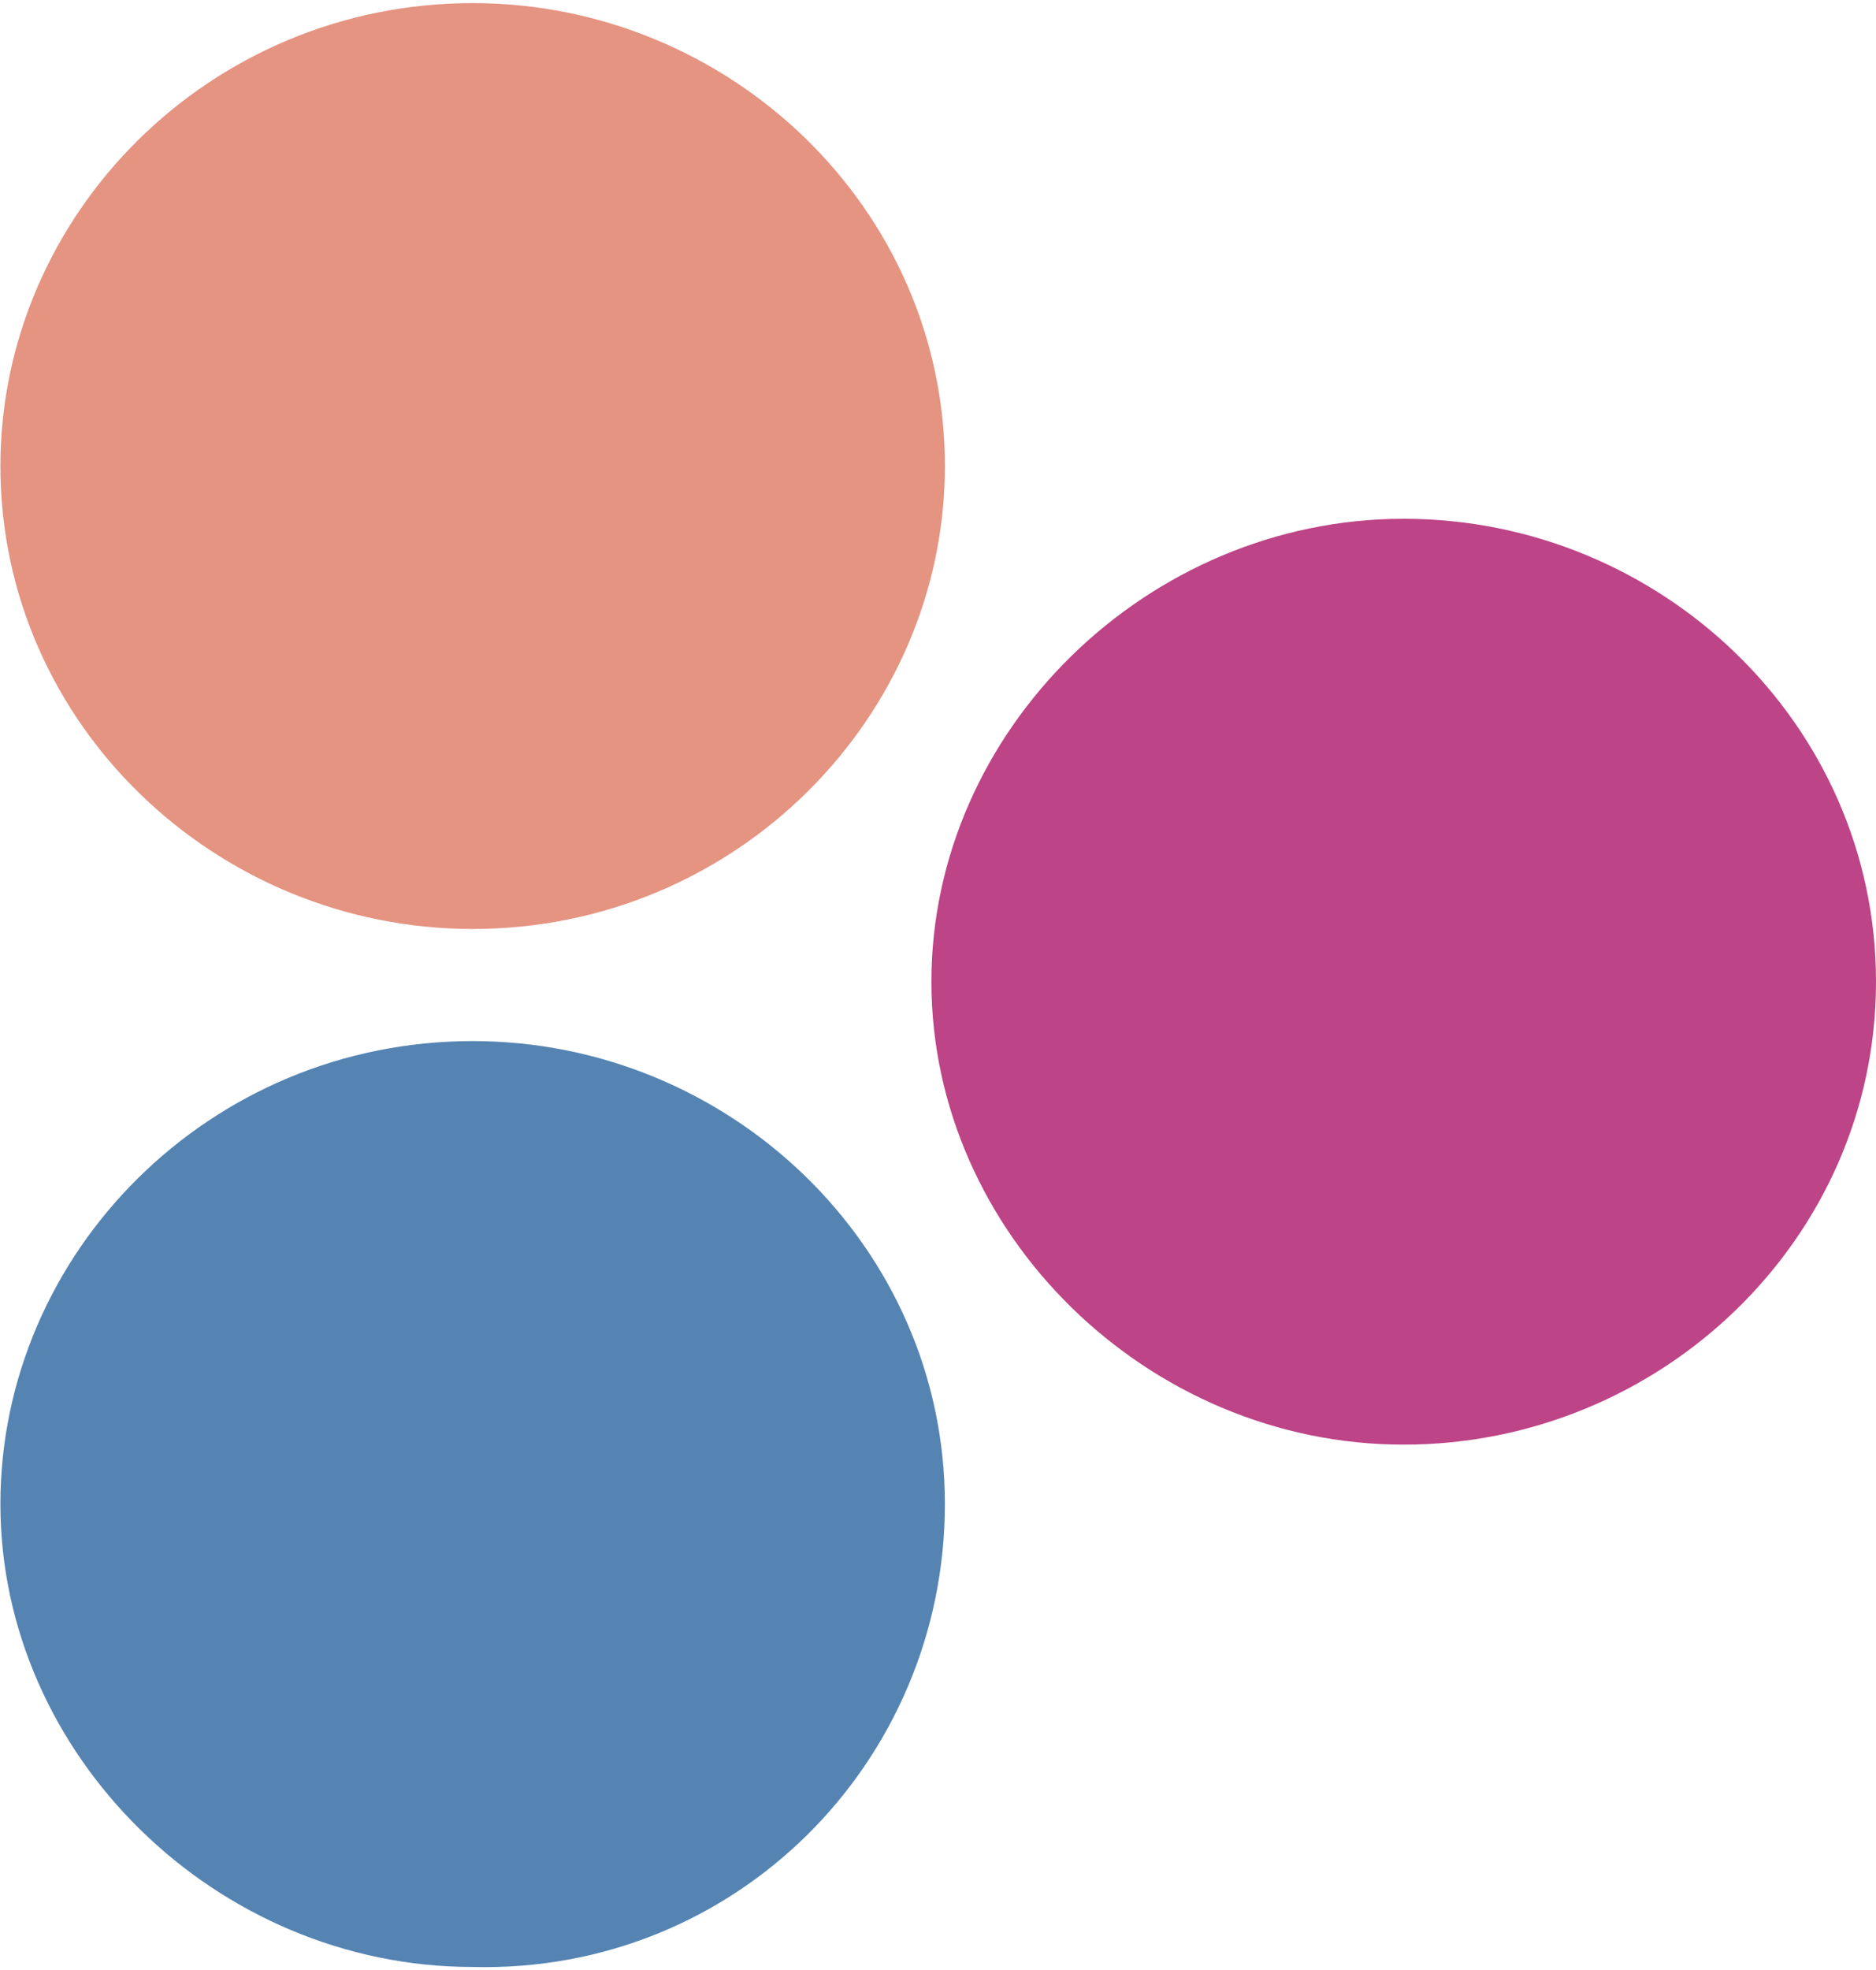
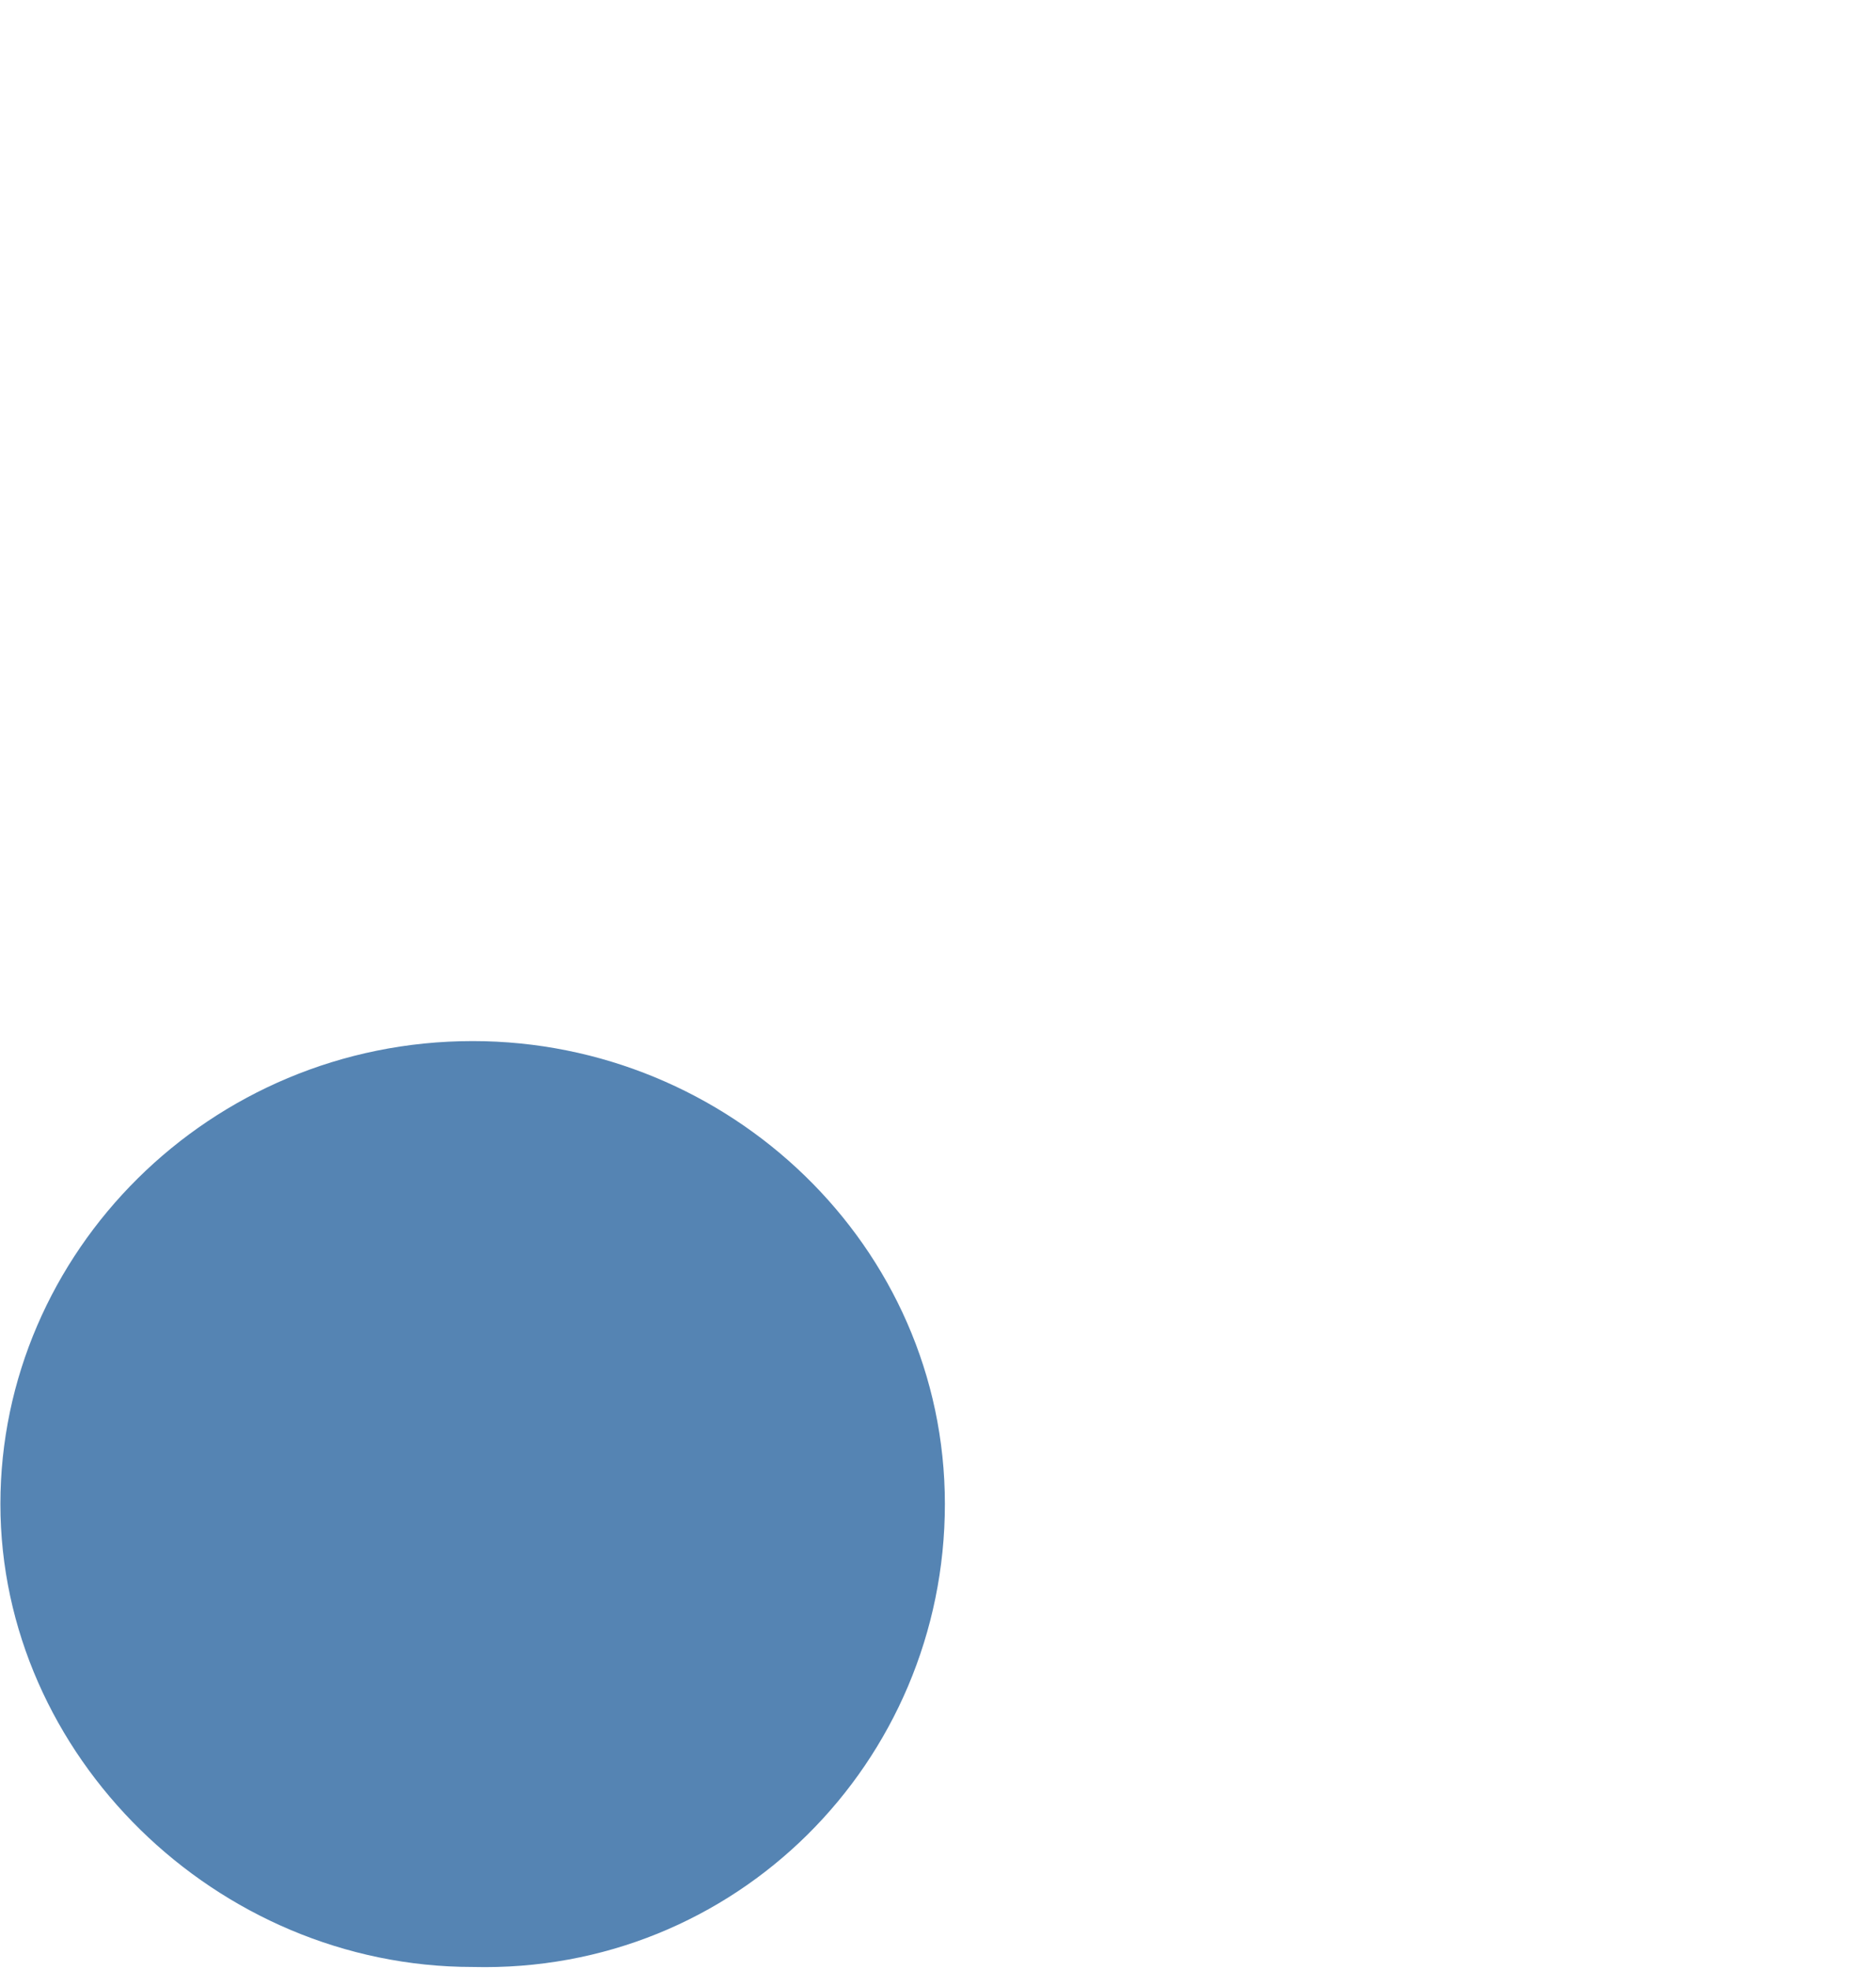
<svg xmlns="http://www.w3.org/2000/svg" version="1.1" width="564" height="592">
  <svg width="564" height="592" viewBox="0 0 564 592" fill="none">
    <path fill-rule="evenodd" clip-rule="evenodd" d="M284.069 451.95C284.069 374.451 219.191 312.841 142.112 312.841C62.988 312.841 0.12 376.44 0.12 451.95C0.12 527.471 64.998 591.065 142.112 591.065C221.2 593.047 284.069 529.456 284.069 451.95Z" fill="#5584B3" />
-     <path fill-rule="evenodd" clip-rule="evenodd" d="M284.069 140.042C284.069 62.542 219.191 0.935 142.112 0.935C62.988 0.935 0.12 64.525 0.12 140.042C0.12 217.549 64.998 279.152 142.112 279.152C221.2 279.152 284.069 215.562 284.069 140.042Z" fill="#E49481" />
-     <path fill-rule="evenodd" clip-rule="evenodd" d="M564 295C564 217.493 499.086 155.89 422.007 155.89C344.929 155.89 280.015 219.48 280.015 295C280.015 370.511 344.929 434.105 422.007 434.105C499.086 434.105 564 372.5 564 295Z" fill="#BD4486" />
  </svg>
  <style>@media (prefers-color-scheme: light) { :root { filter: none; } }
@media (prefers-color-scheme: dark) { :root { filter: none; } }
</style>
</svg>